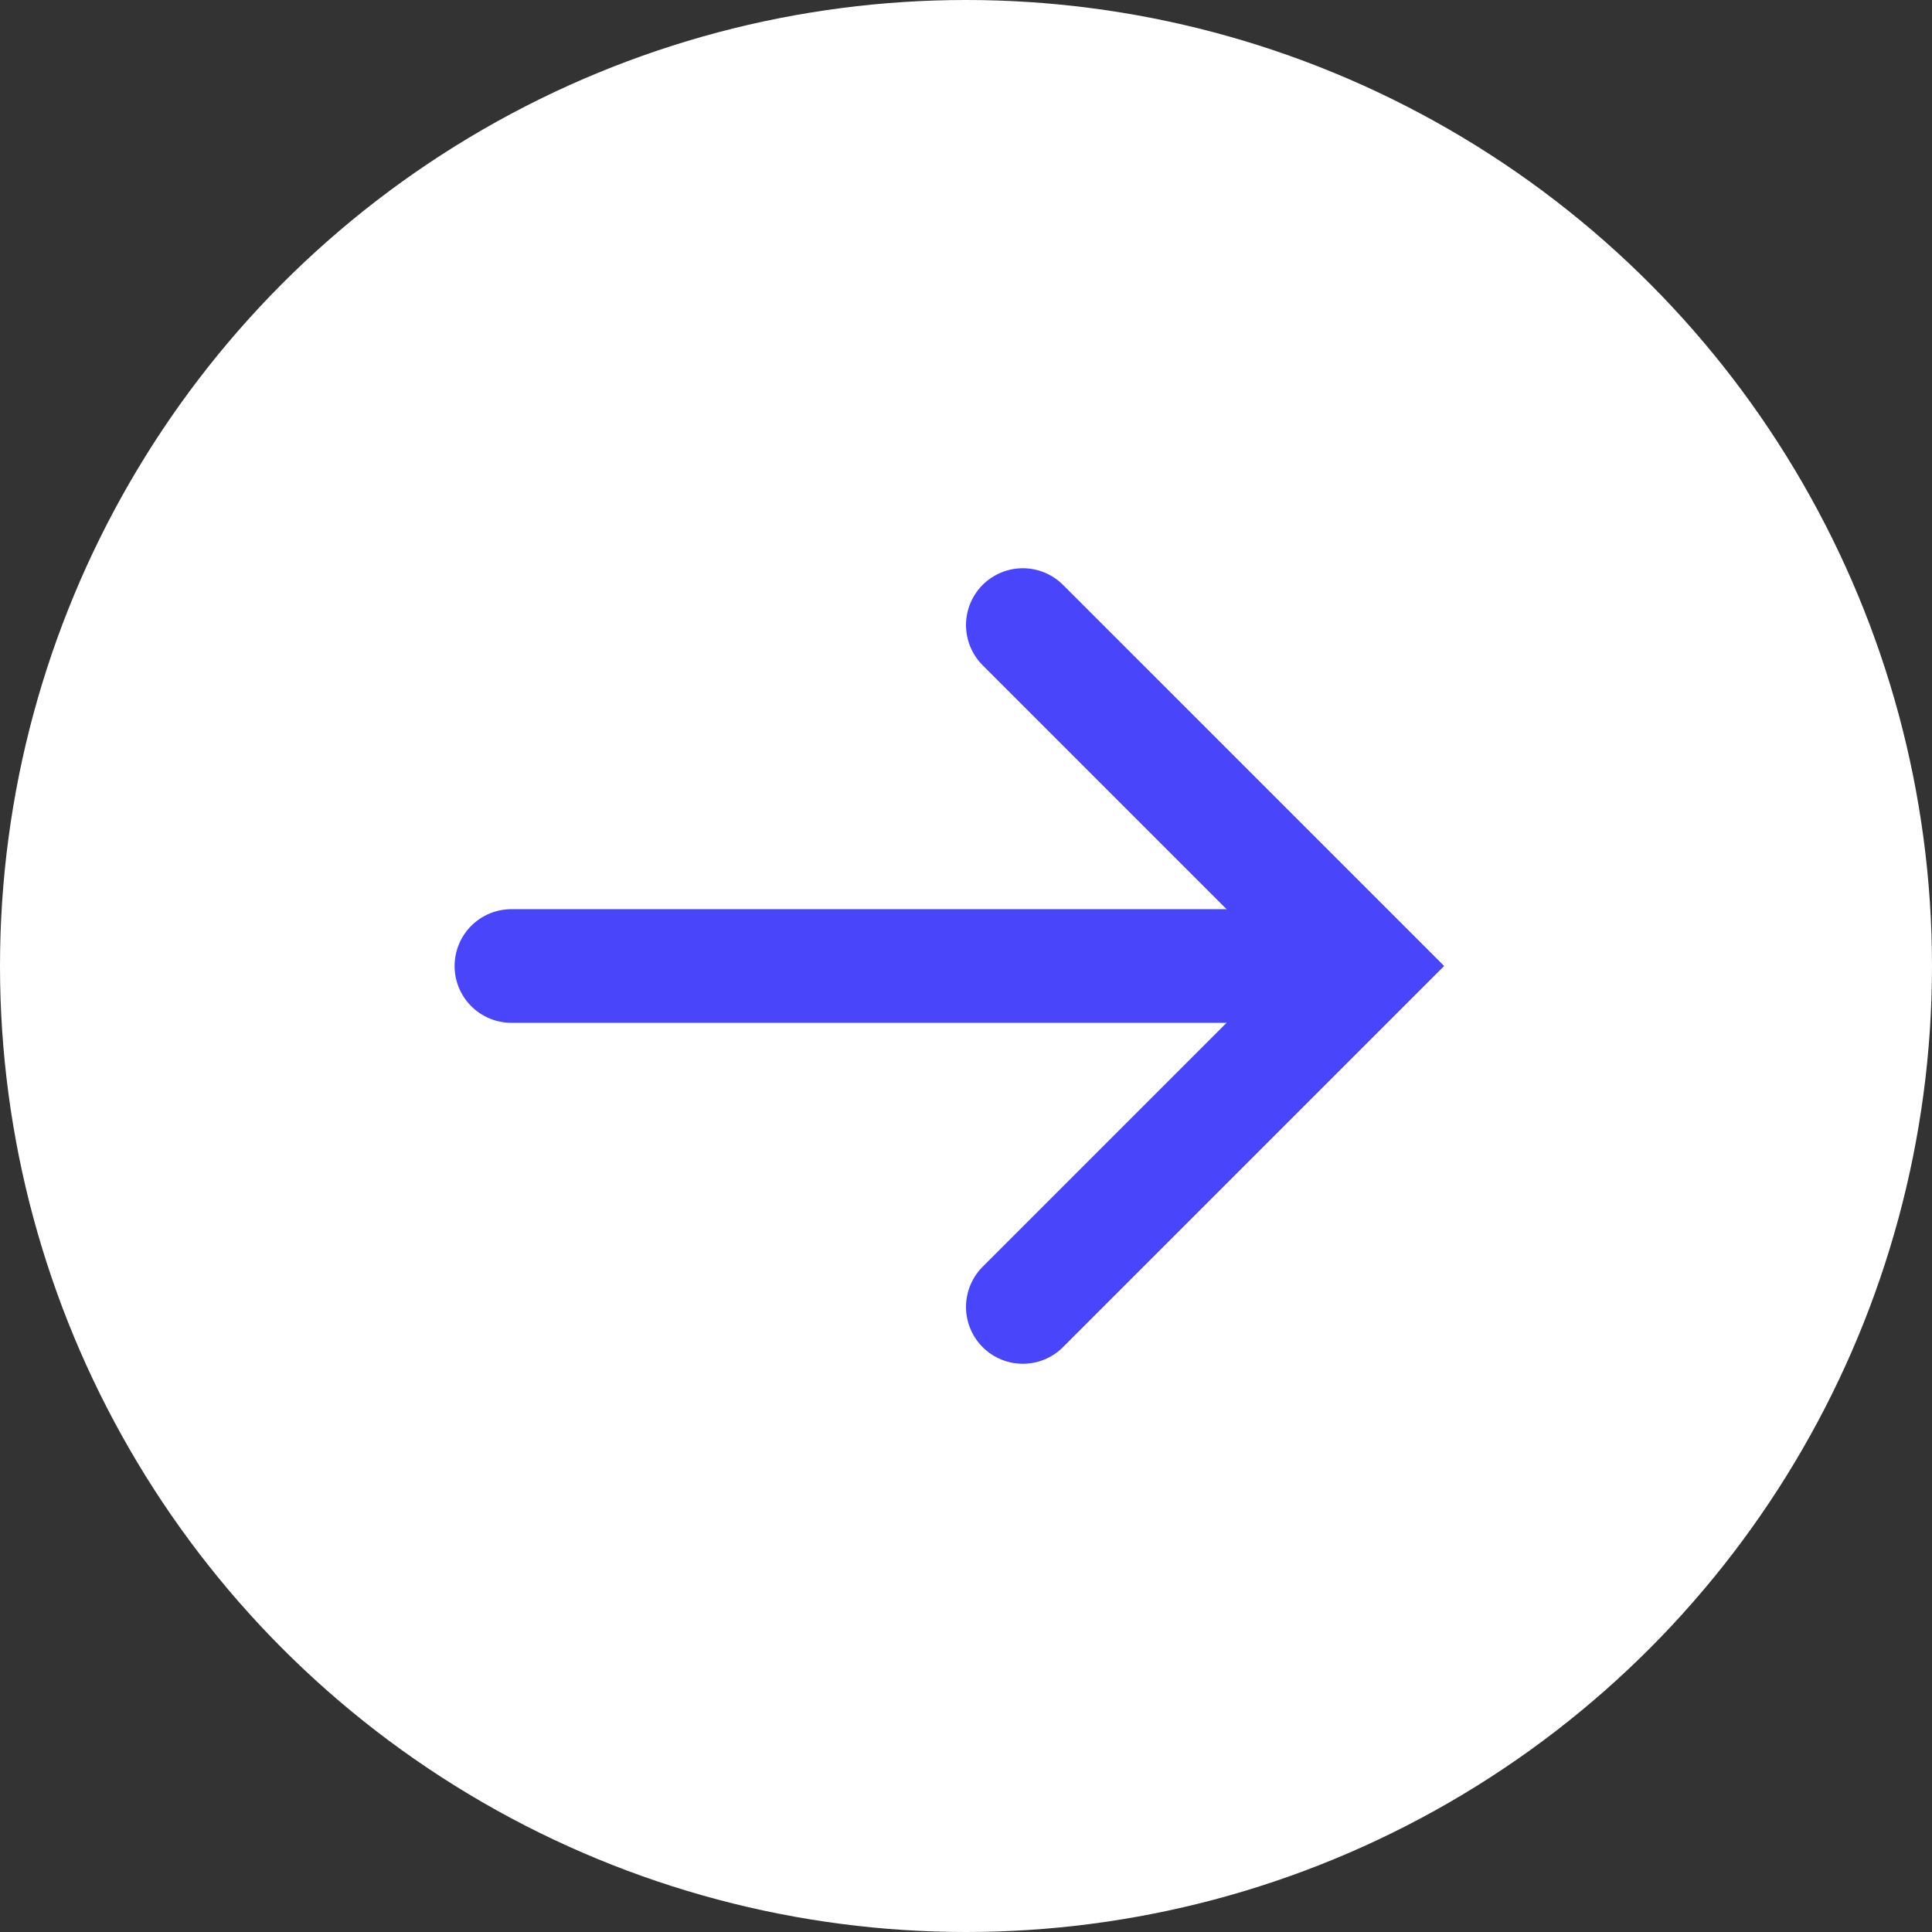
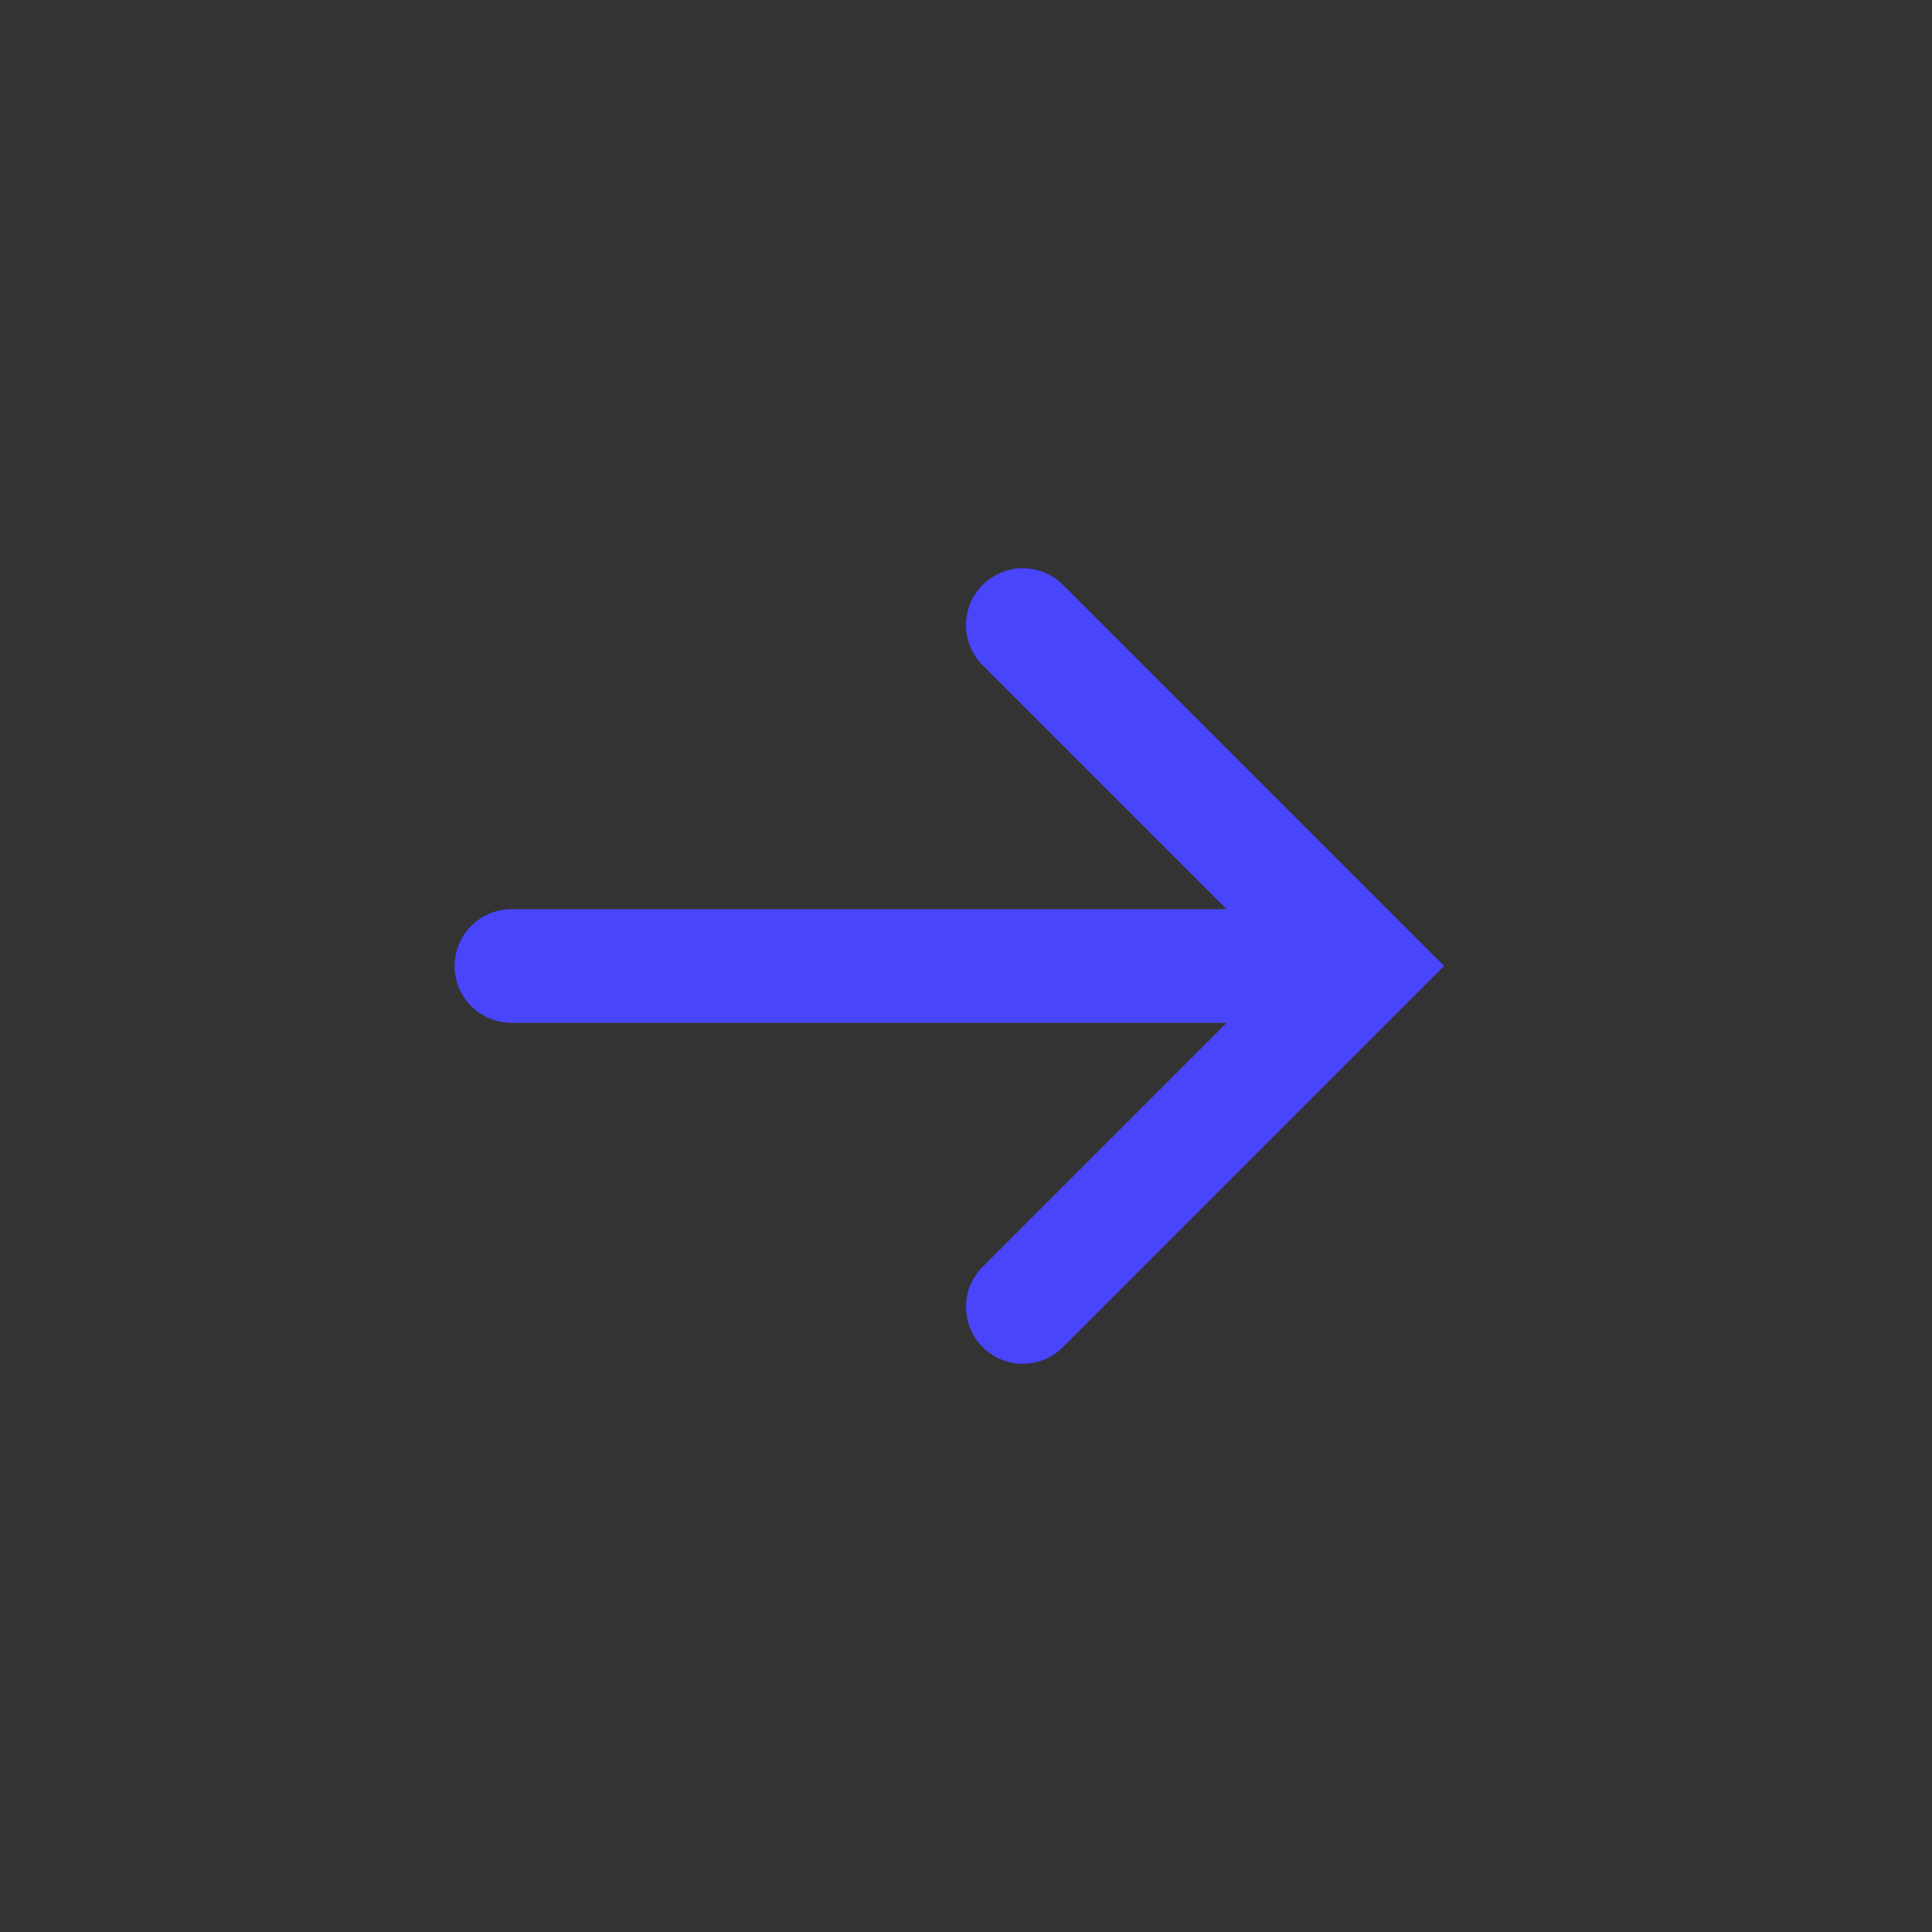
<svg xmlns="http://www.w3.org/2000/svg" fill="none" height="34" viewBox="0 0 34 34" width="34">
  <rect x="0" y="0" width="34" height="34" fill="#333333" stroke="none" />
-   <circle cx="17" cy="17" fill="#fff" r="17" />
  <g stroke="#4945fb" stroke-linecap="round" stroke-width="2">
    <path d="m18 11 6 6-6 6" />
    <path d="m23 17h-14" />
  </g>
</svg>